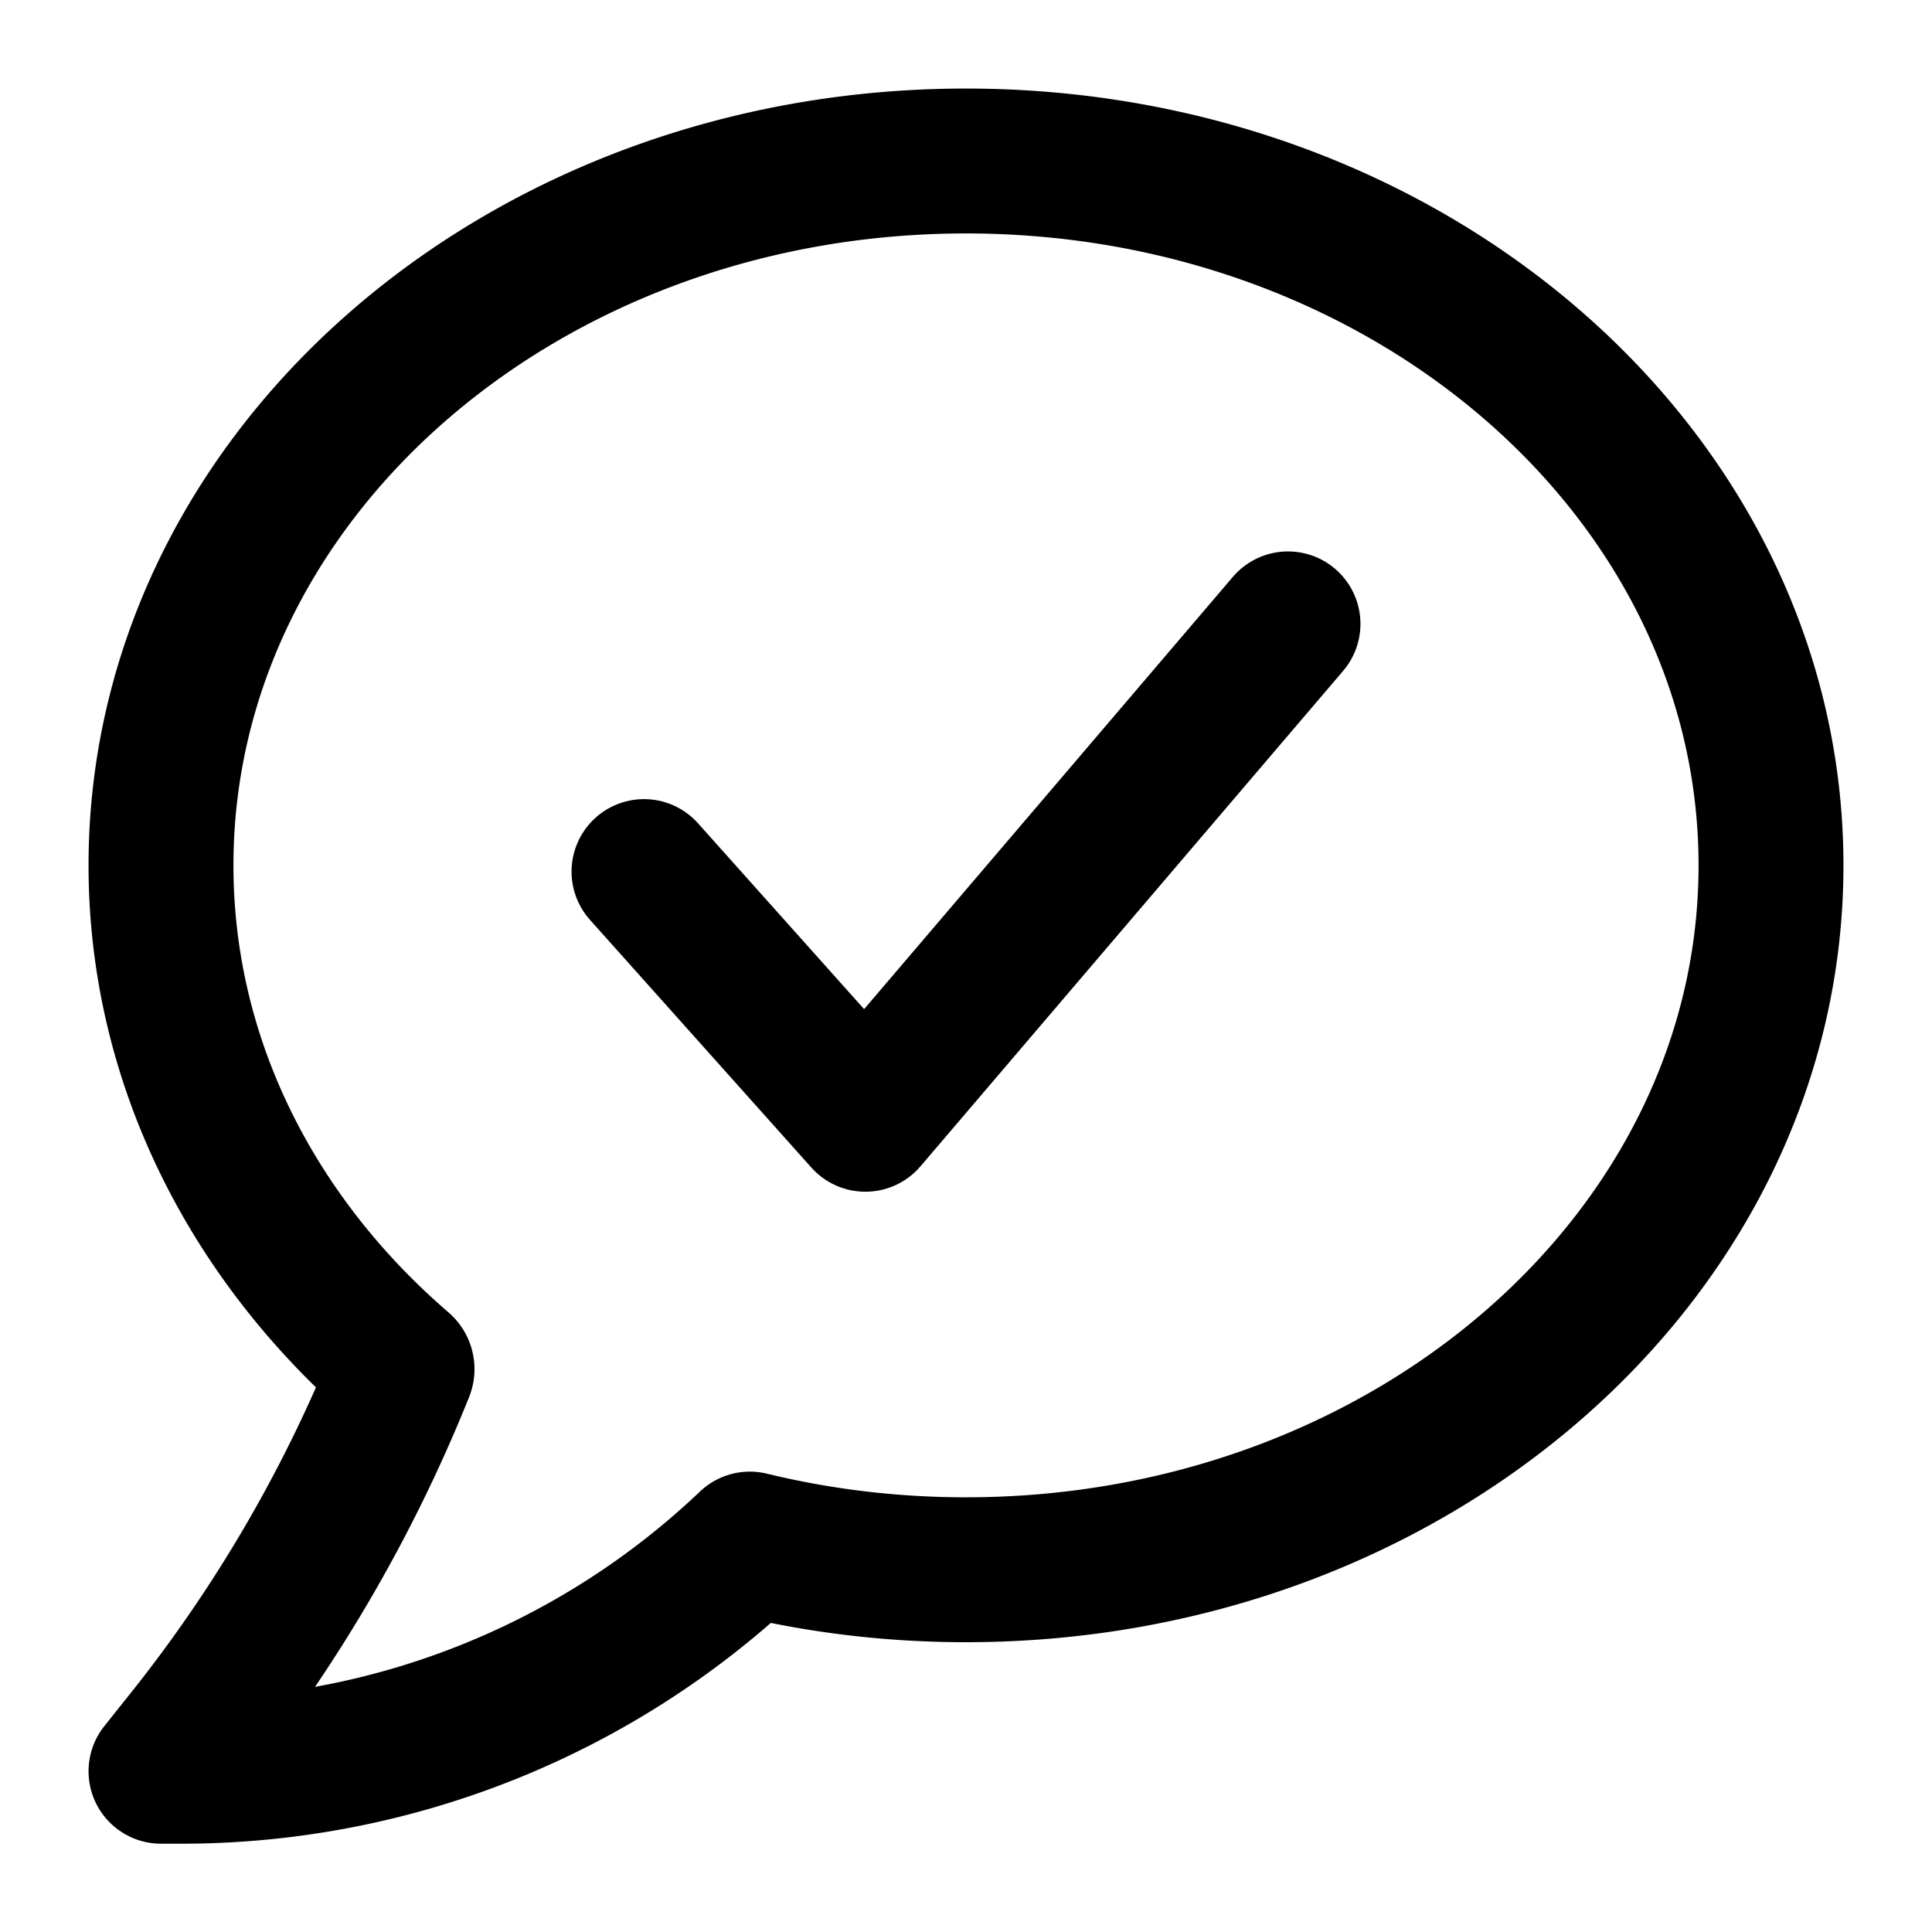
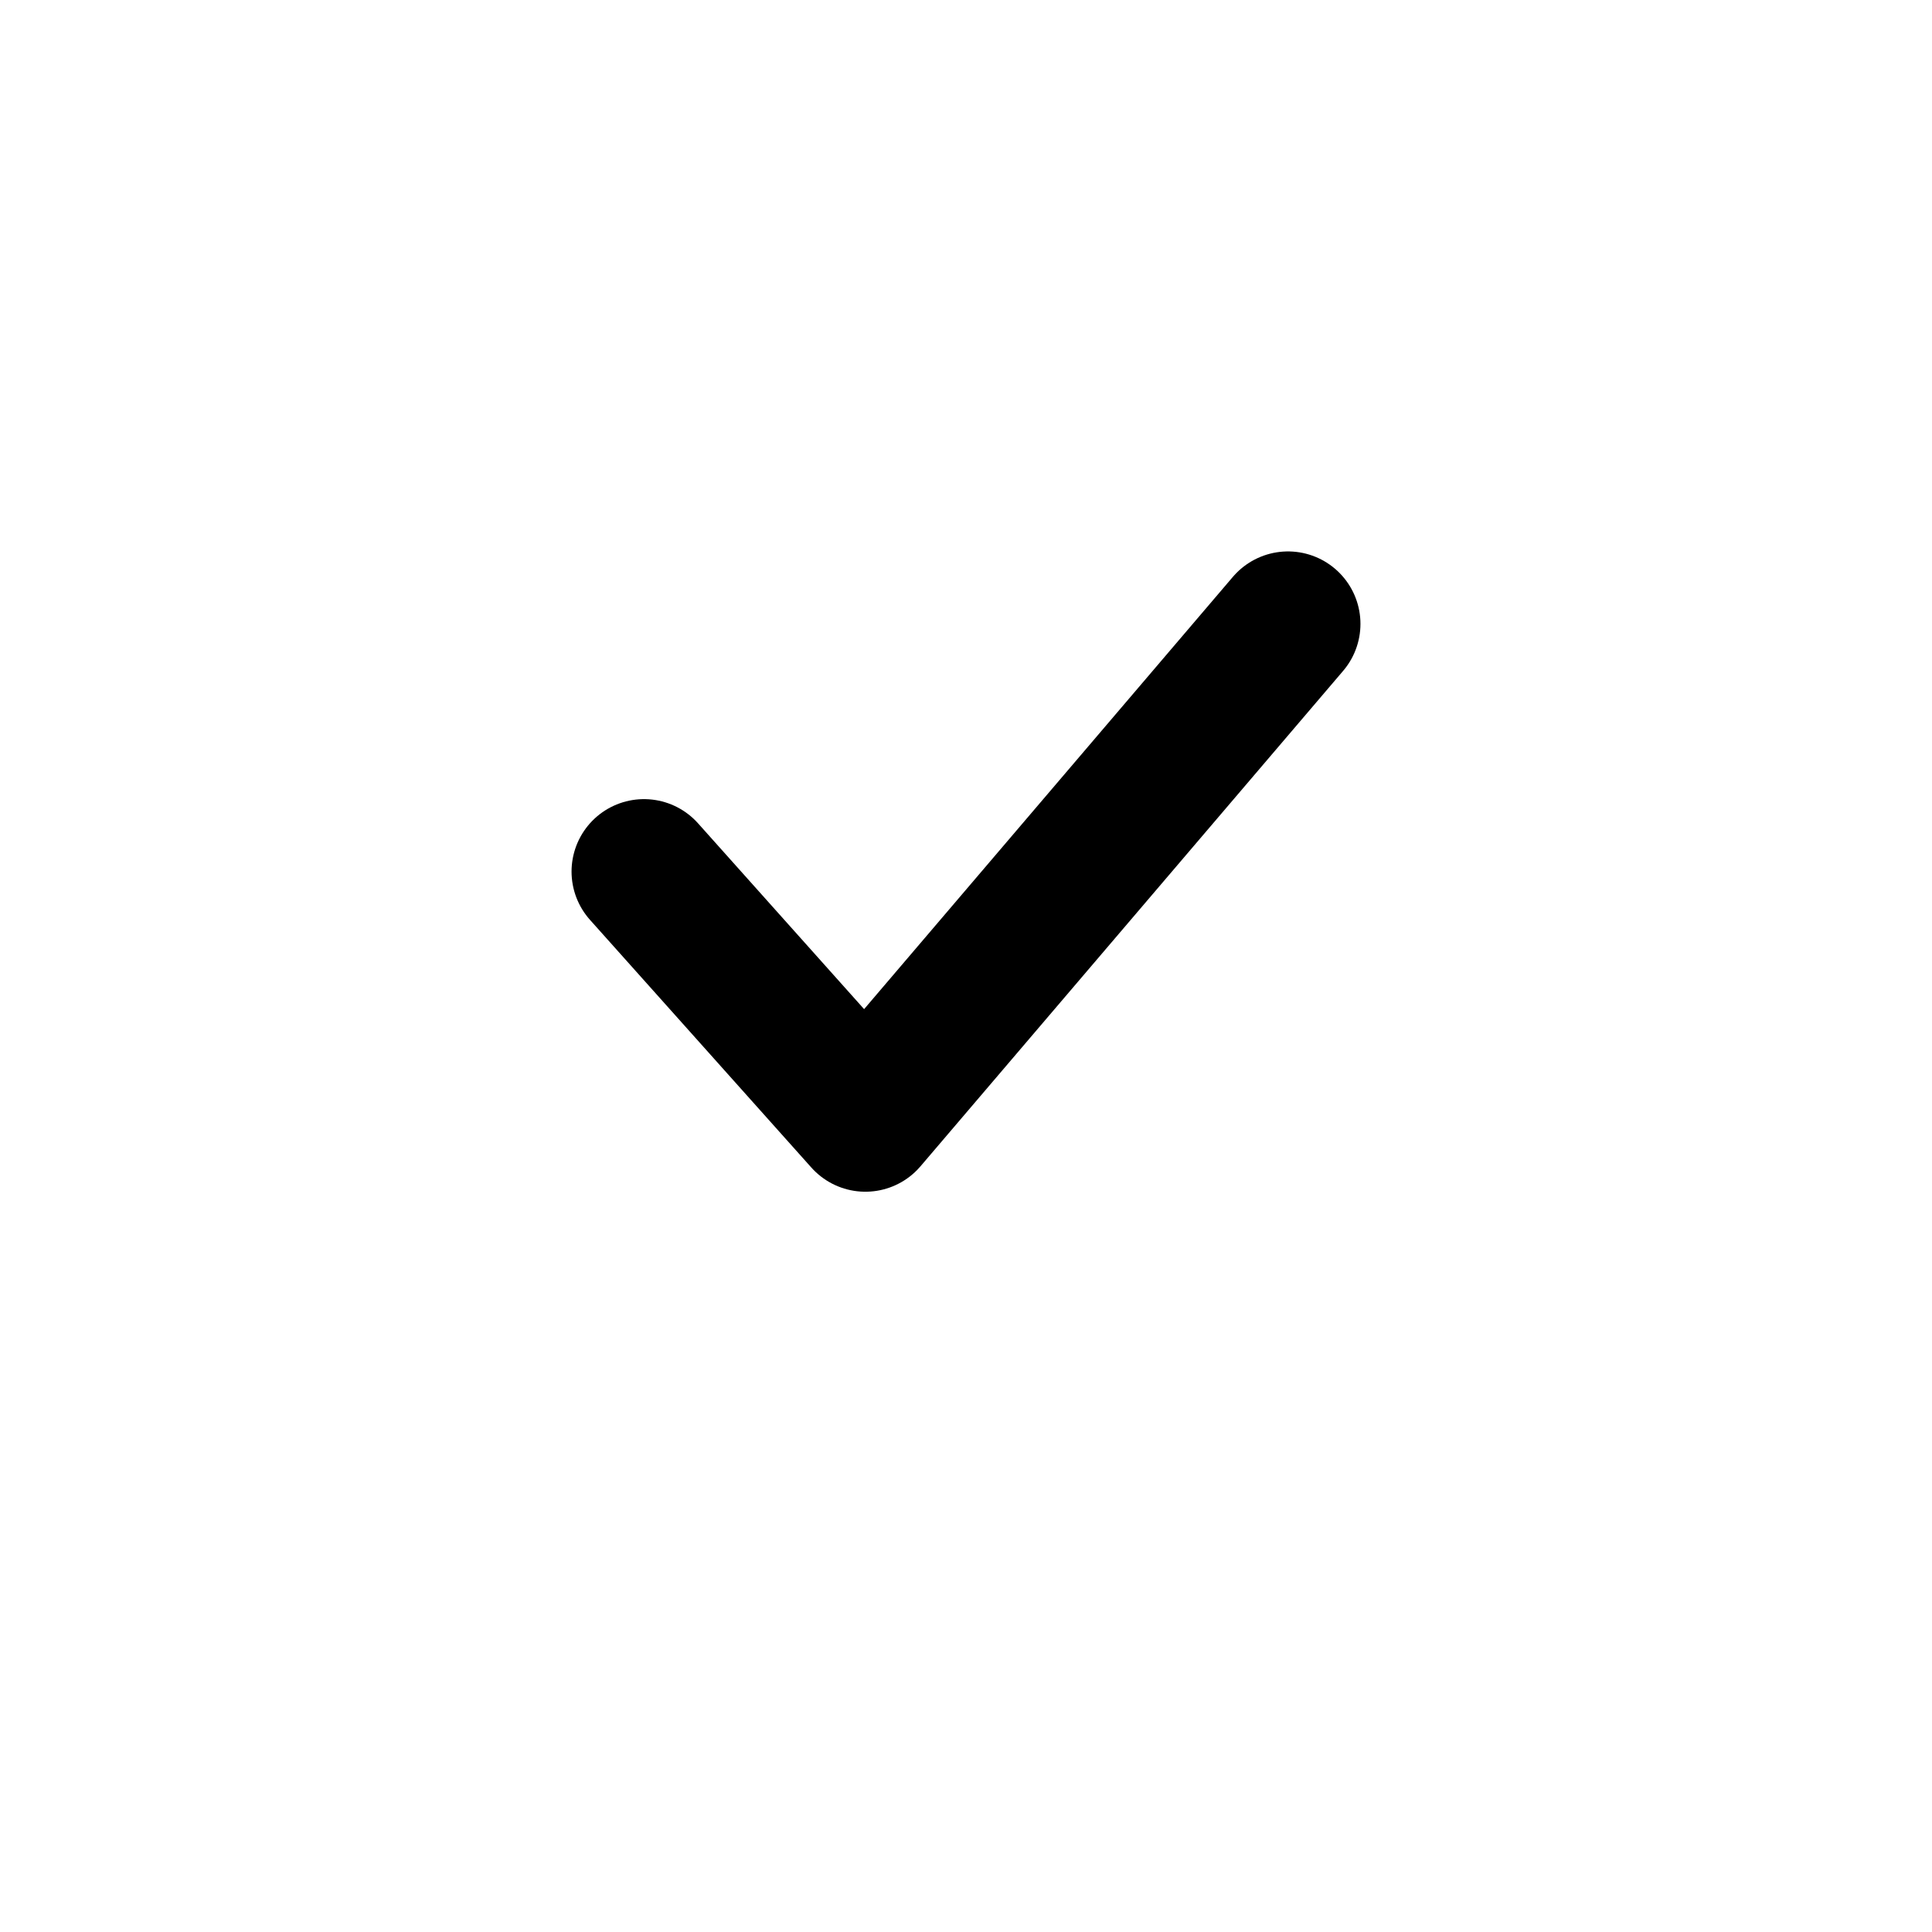
<svg xmlns="http://www.w3.org/2000/svg" width="24" height="24" fill="none" stroke="currentColor" stroke-linecap="round" stroke-linejoin="round" stroke-width="1.8" data-attribution="cc0-icons" viewBox="0 0 24 24">
-   <path d="M2 22.003h.256c2.63 0 5.157-1.013 7.059-2.822.854.208 1.755.319 2.685.319 5.523 0 10-3.918 10-8.75S17.523 2 12 2 2 5.918 2 10.75c0 2.44 1.142 4.648 2.984 6.235.01.009.013.023.008.035a18.2 18.2 0 0 1-2.673 4.583l-.319.4Z" />
  <path d="m16 7.75-5.25 6.154L8 10.827" />
</svg>